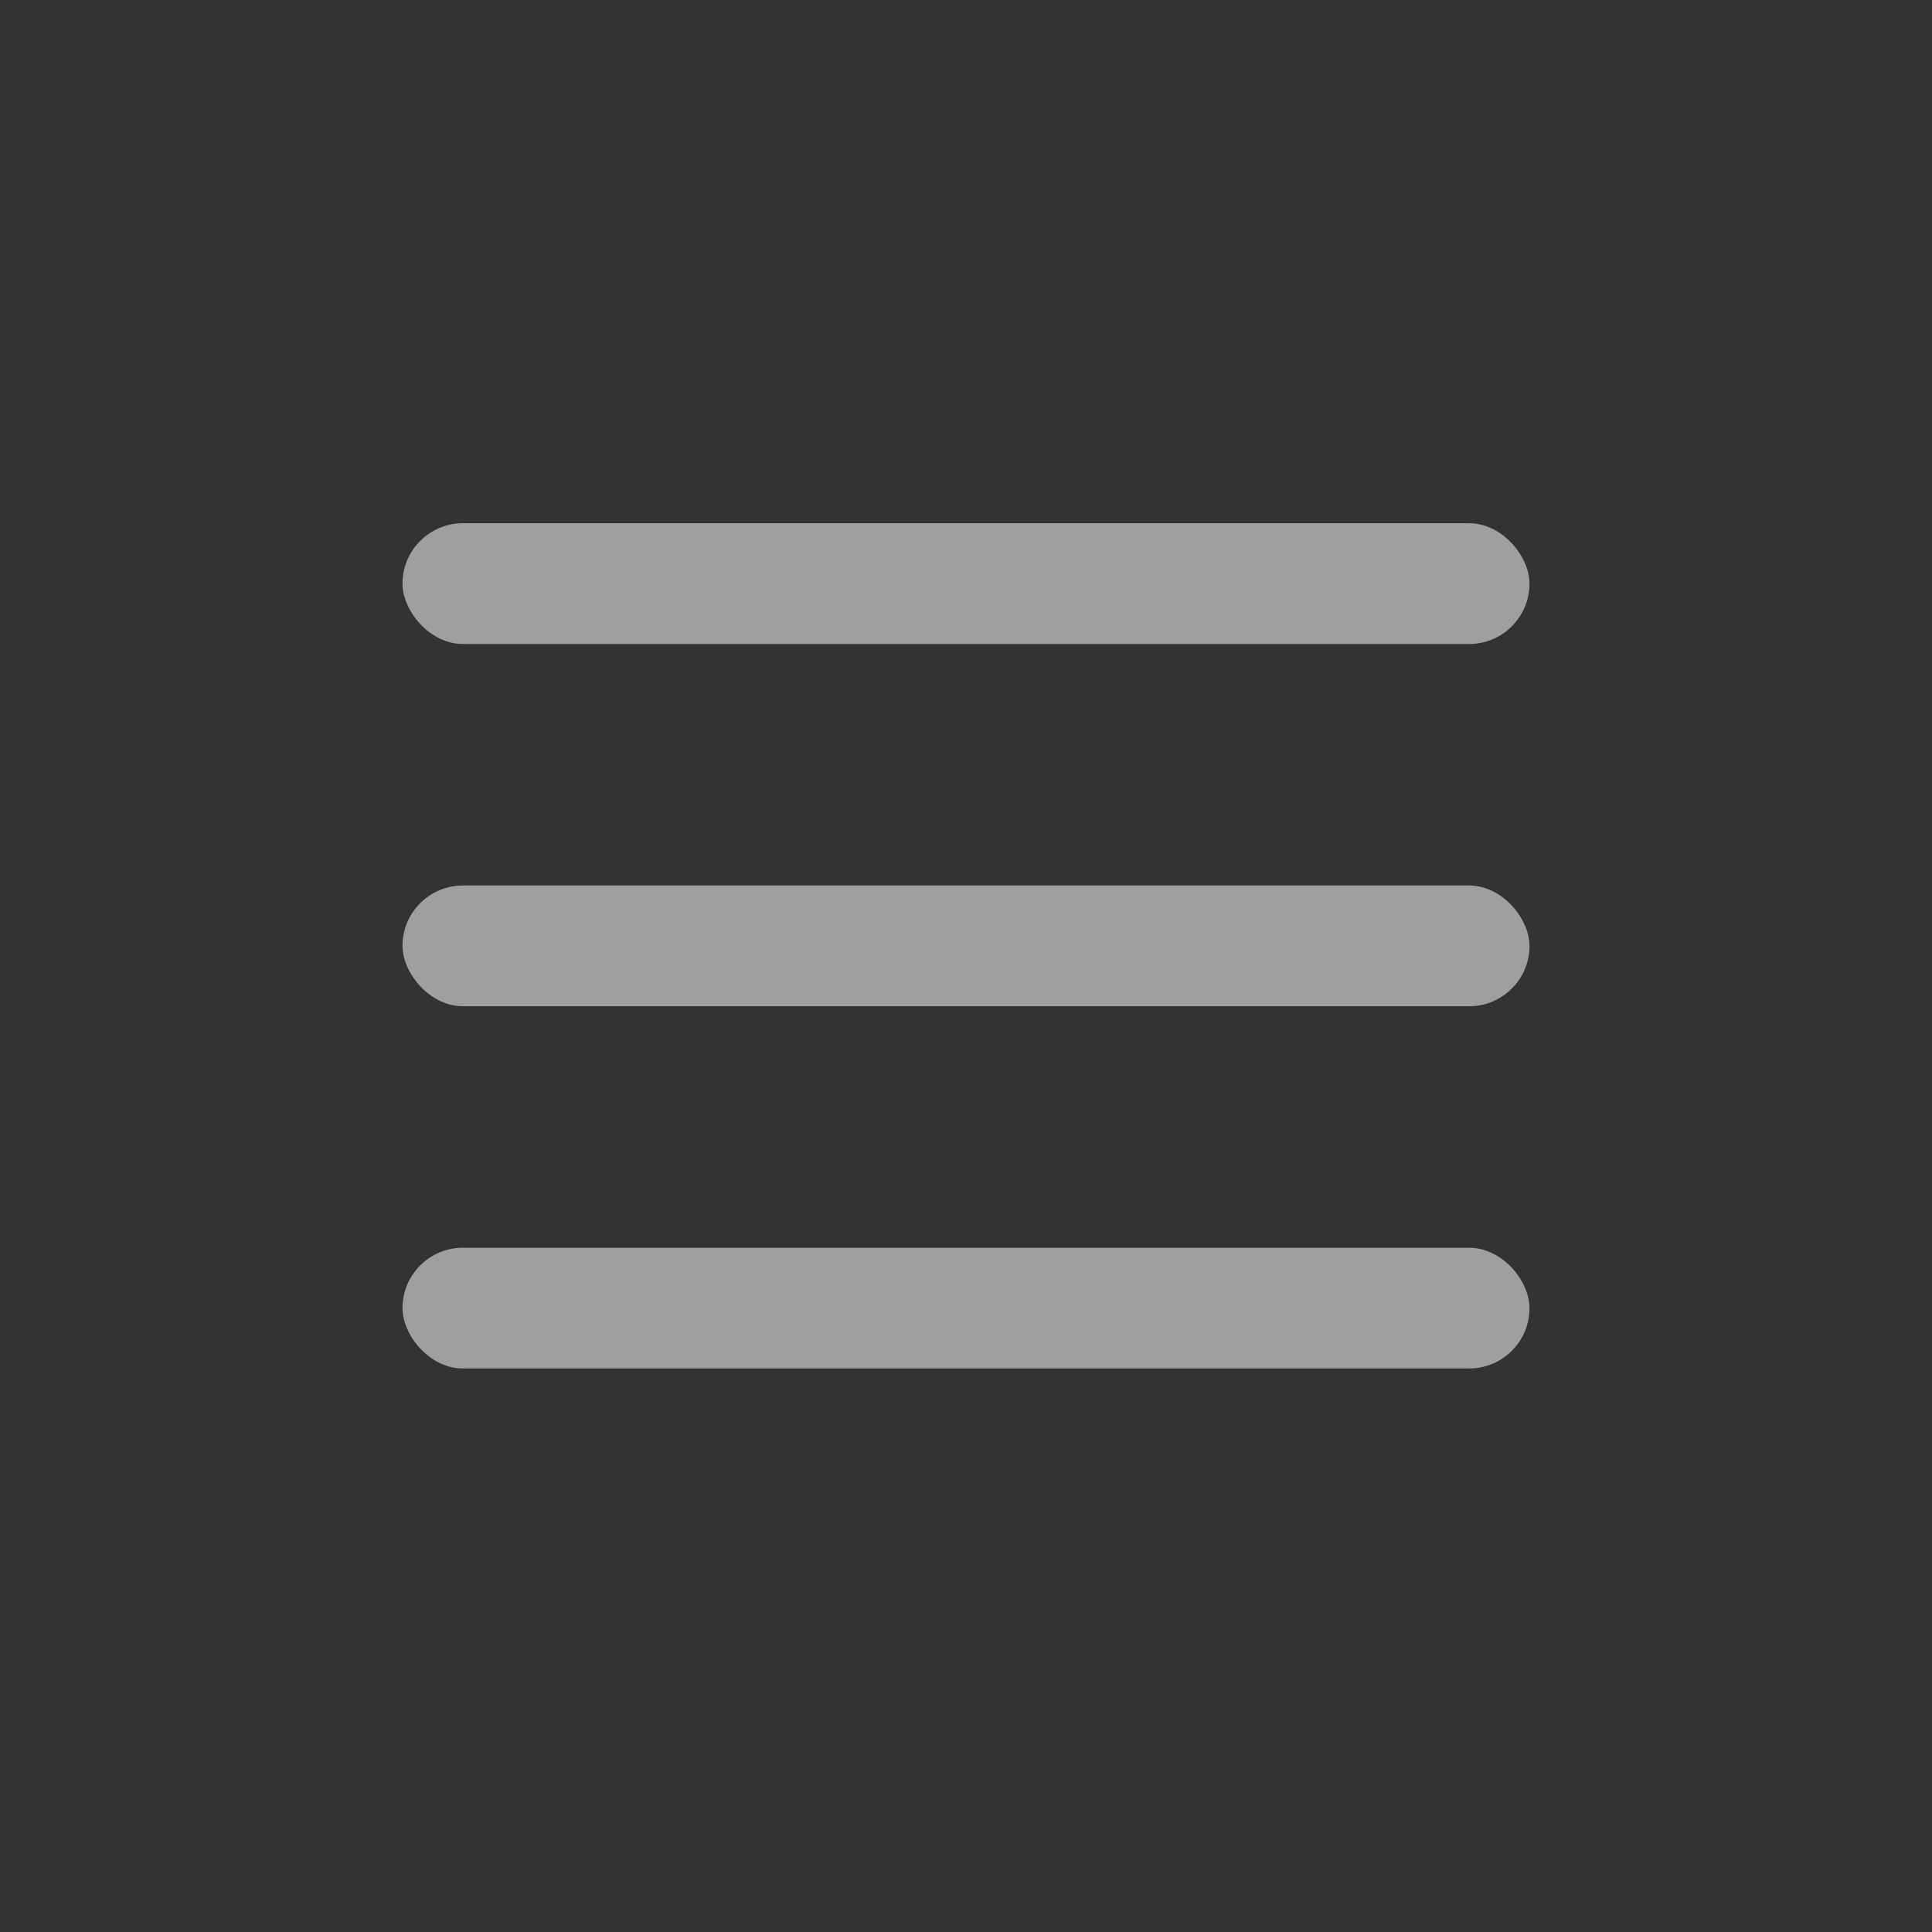
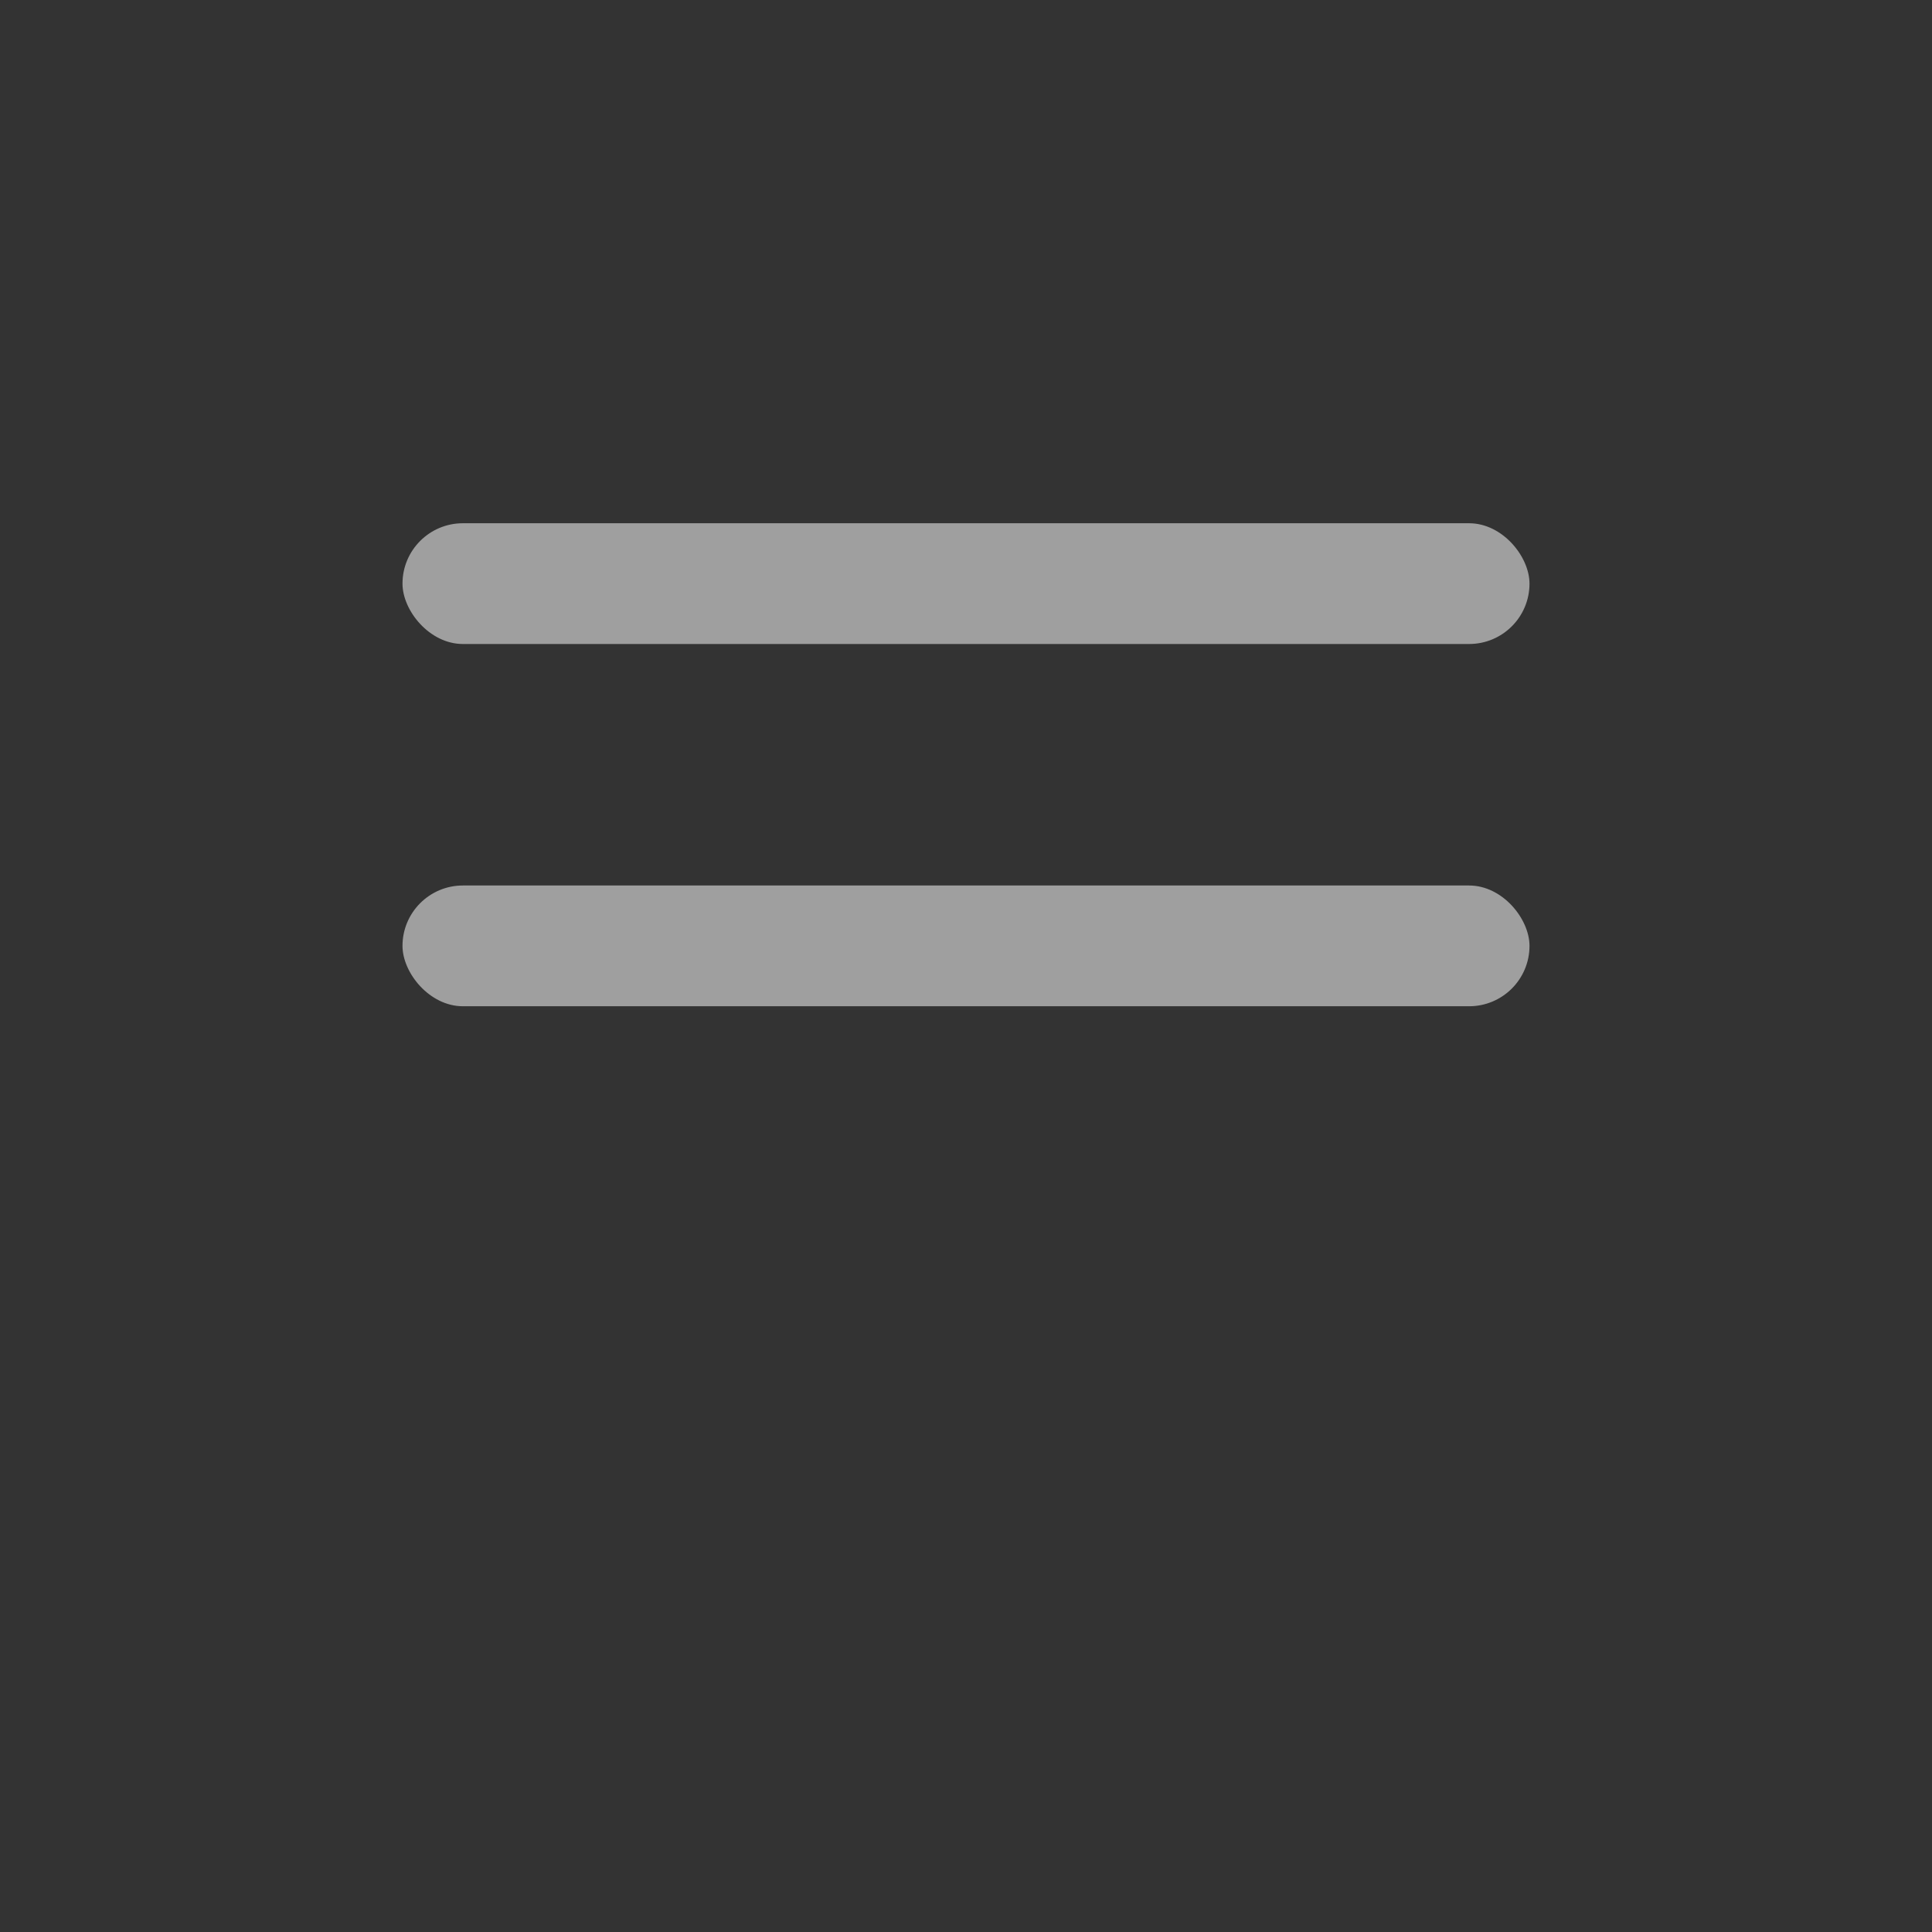
<svg xmlns="http://www.w3.org/2000/svg" width="48" height="48" viewBox="0 0 48 48" fill="none">
  <rect x="0" y="0" width="48" height="48" fill="#333333" stroke="none" />
  <rect x="10" y="13" width="28" height="3" rx="1.5" fill="white" fill-opacity="0.53" />
  <rect x="10" y="22" width="28" height="3" rx="1.5" fill="white" fill-opacity="0.53" />
-   <rect x="10" y="31" width="28" height="3" rx="1.5" fill="white" fill-opacity="0.53" />
</svg>